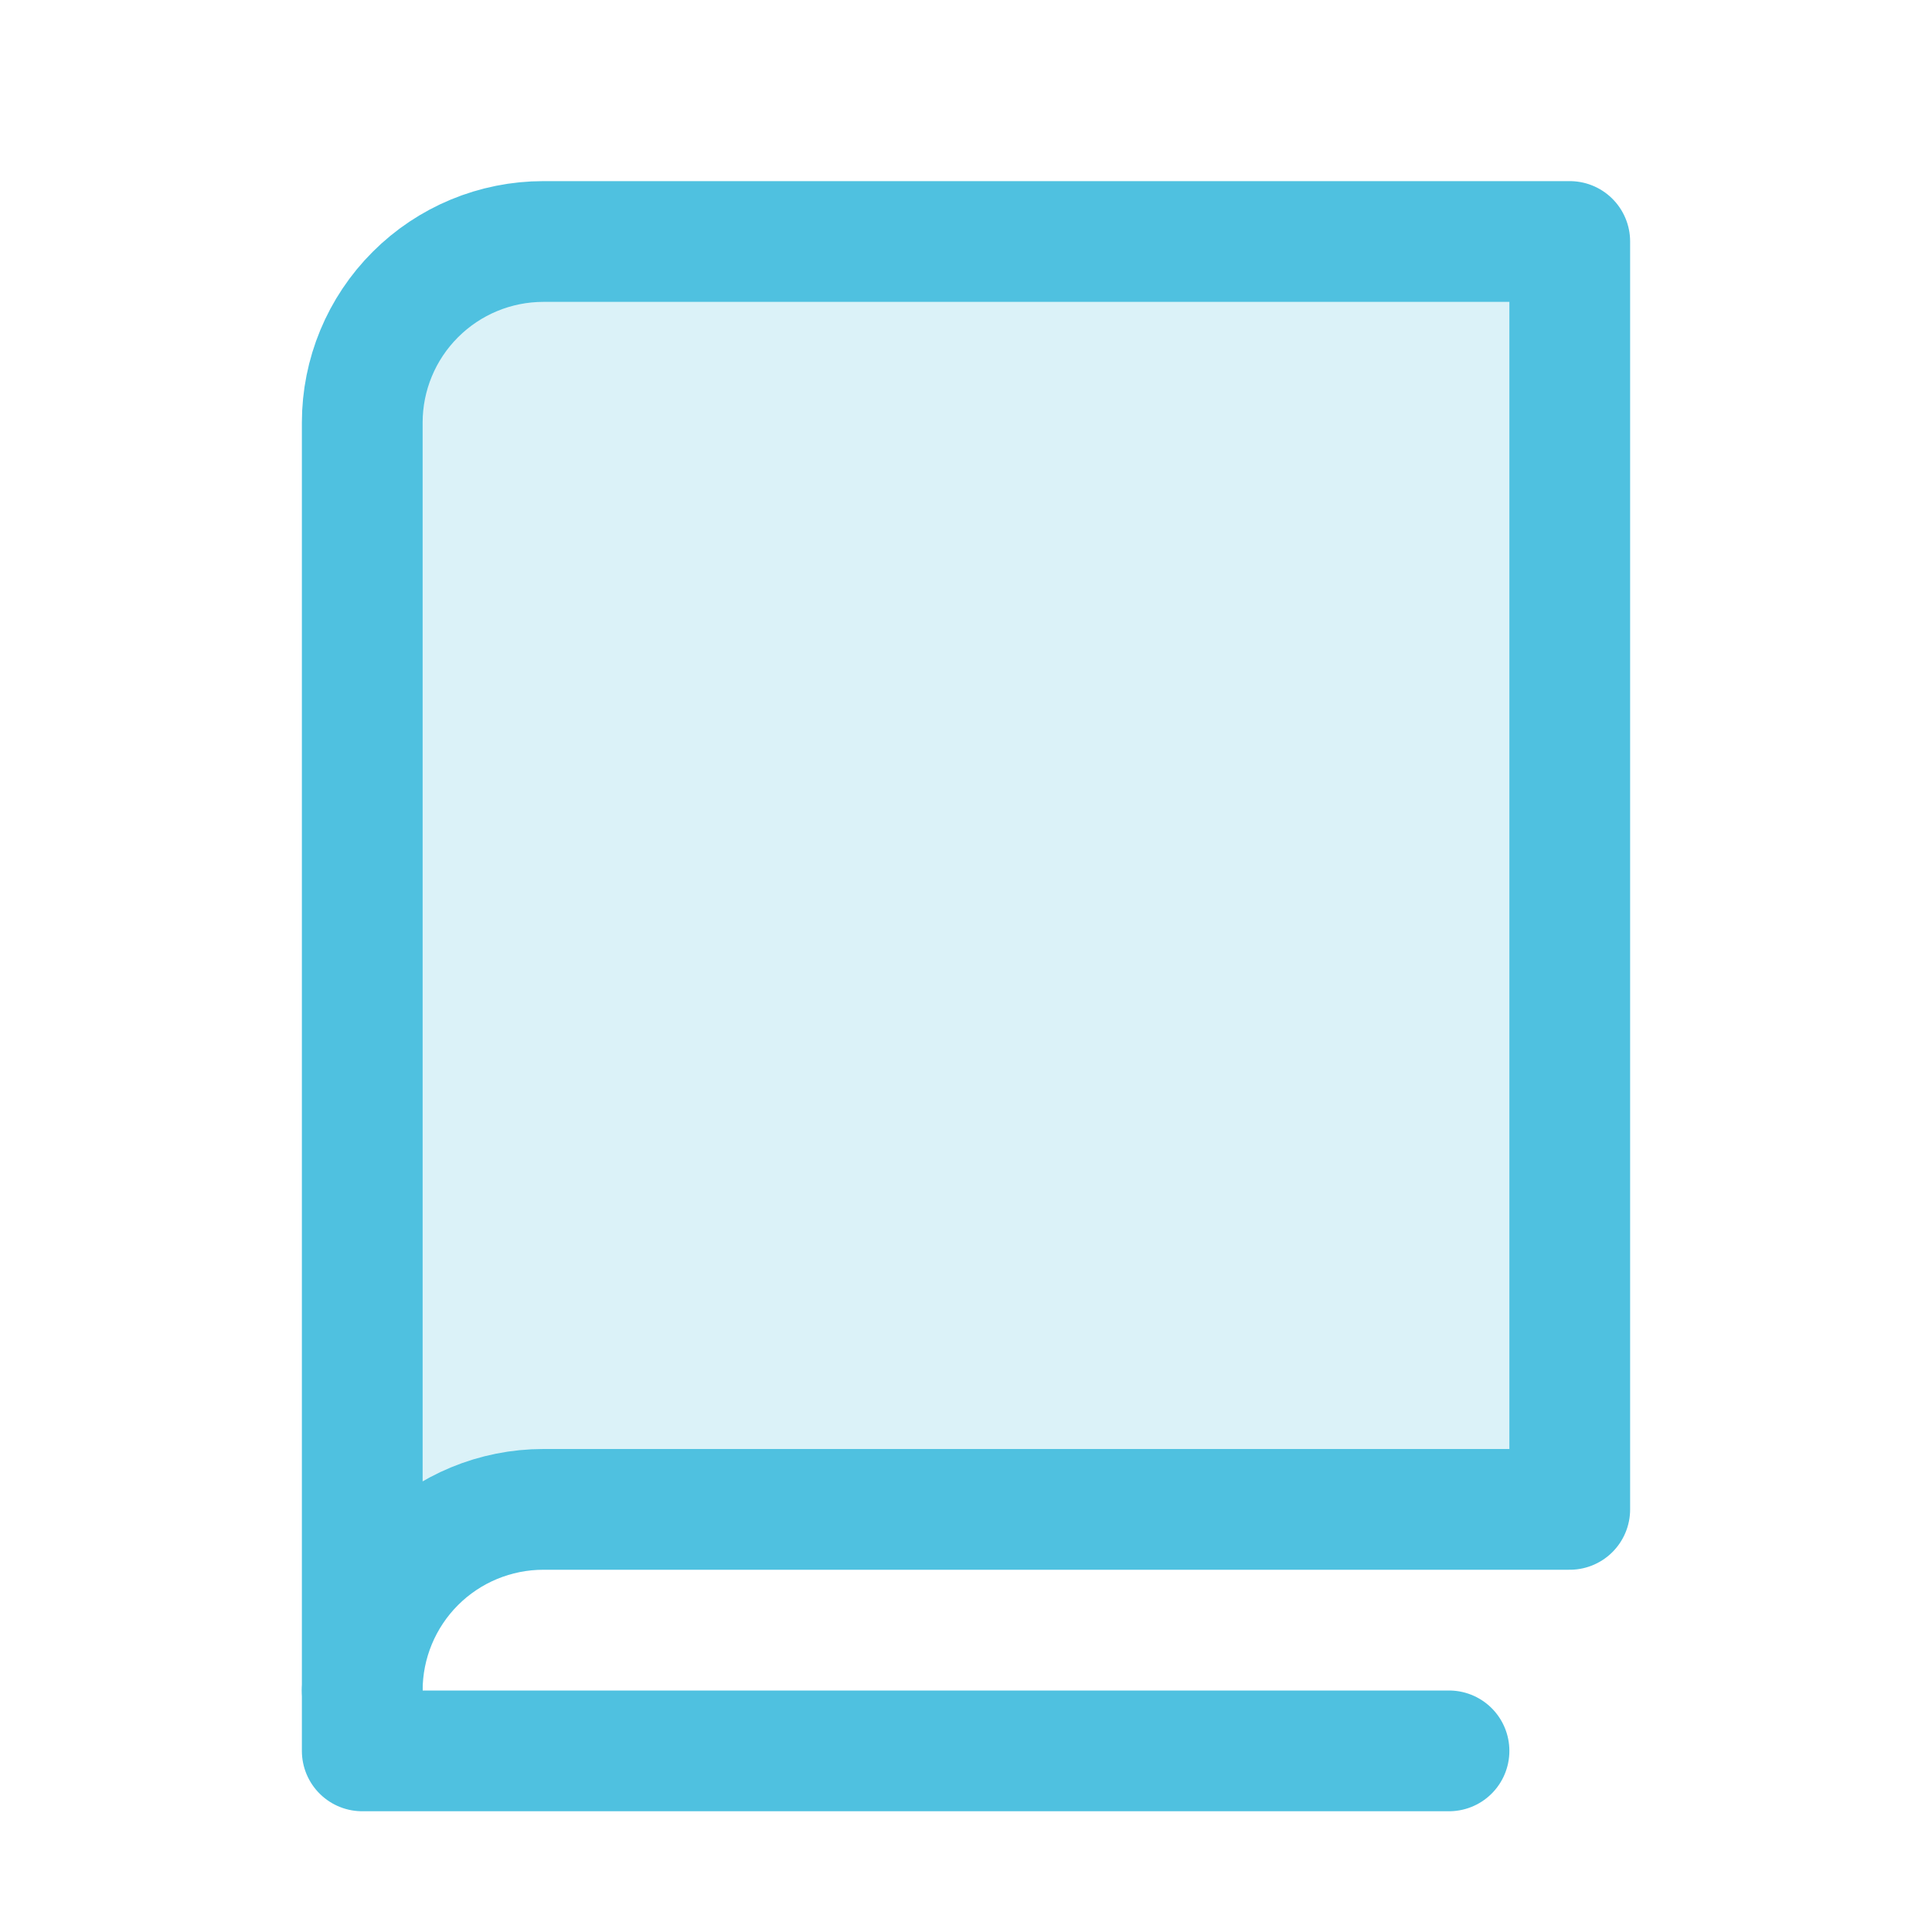
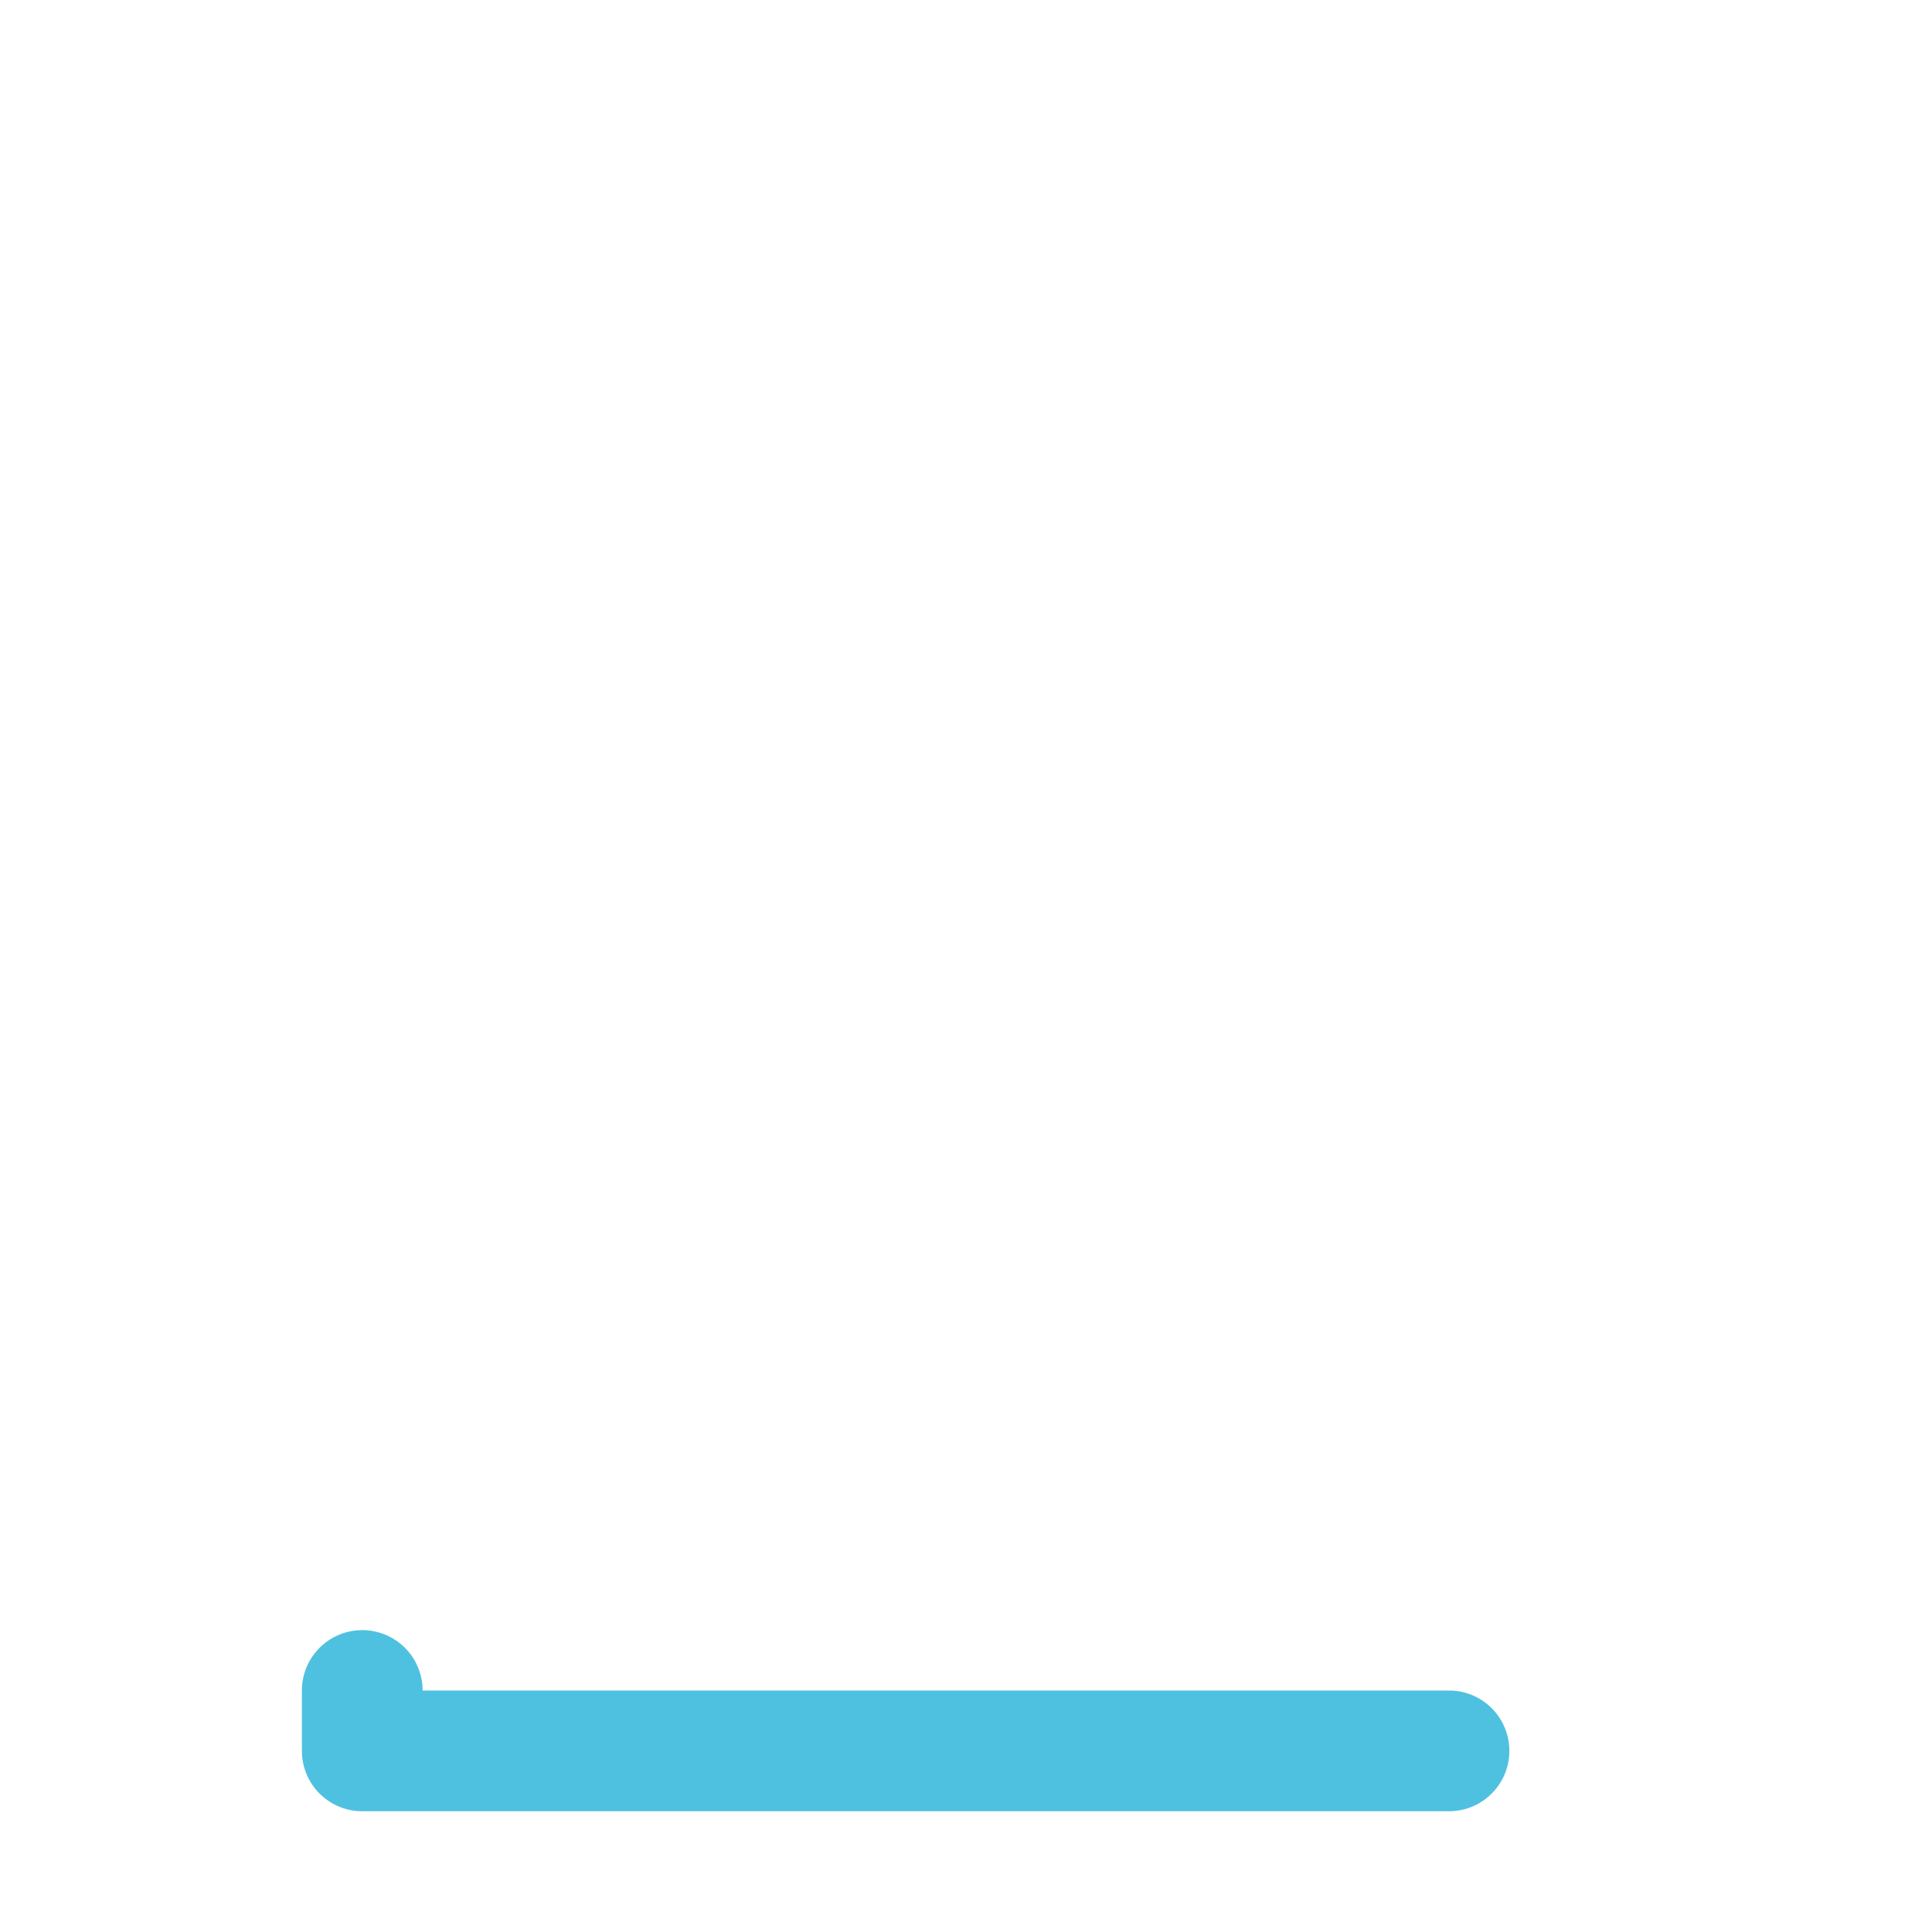
<svg xmlns="http://www.w3.org/2000/svg" width="36" height="36" viewBox="0 0 36 36" fill="none">
  <g clip-path="url(#clip0_1076_585)">
-     <path opacity="0.2" d="M6.75 31.5C6.75 30.605 7.106 29.746 7.739 29.113C8.371 28.481 9.23 28.125 10.125 28.125H29.25V4.5H10.125C9.23 4.5 8.371 4.856 7.739 5.489C7.106 6.121 6.75 6.98 6.75 7.875V31.5Z" fill="#4FC1E0" />
-     <path d="M6.75 31.5C6.75 30.605 7.106 29.746 7.739 29.113C8.371 28.481 9.23 28.125 10.125 28.125H29.25V4.5H10.125C9.23 4.5 8.371 4.856 7.739 5.489C7.106 6.121 6.75 6.98 6.75 7.875V31.5Z" stroke="#4FC1E0" stroke-width="2.25" stroke-linecap="round" stroke-linejoin="round" />
    <path d="M6.75 31.5V32.625H27" stroke="#4FC1E0" stroke-width="2.25" stroke-linecap="round" stroke-linejoin="round" />
  </g>
  <defs>
    <clipPath id="clip0_1076_585">
      <rect width="36" height="36" fill="white" />
    </clipPath>
  </defs>
</svg>